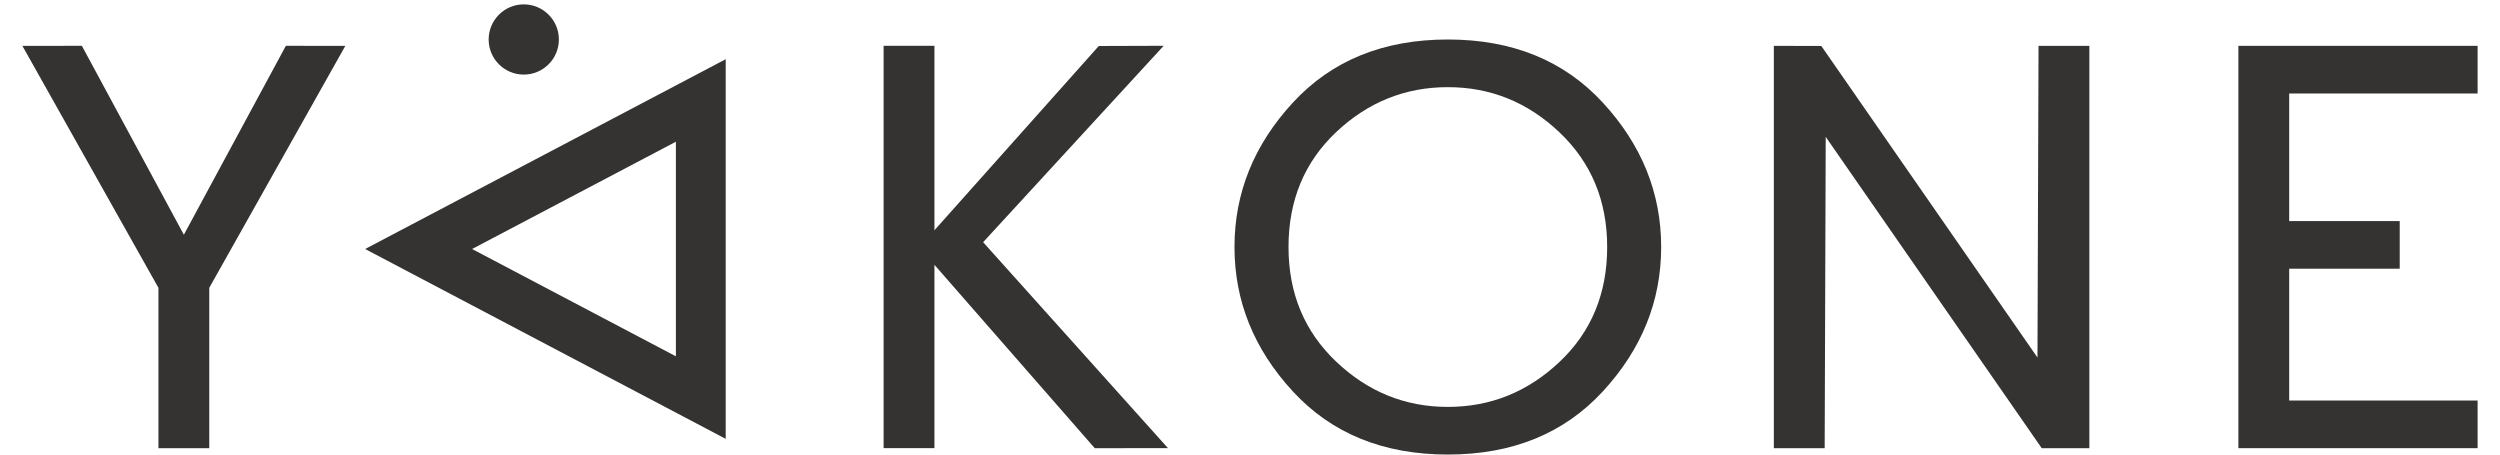
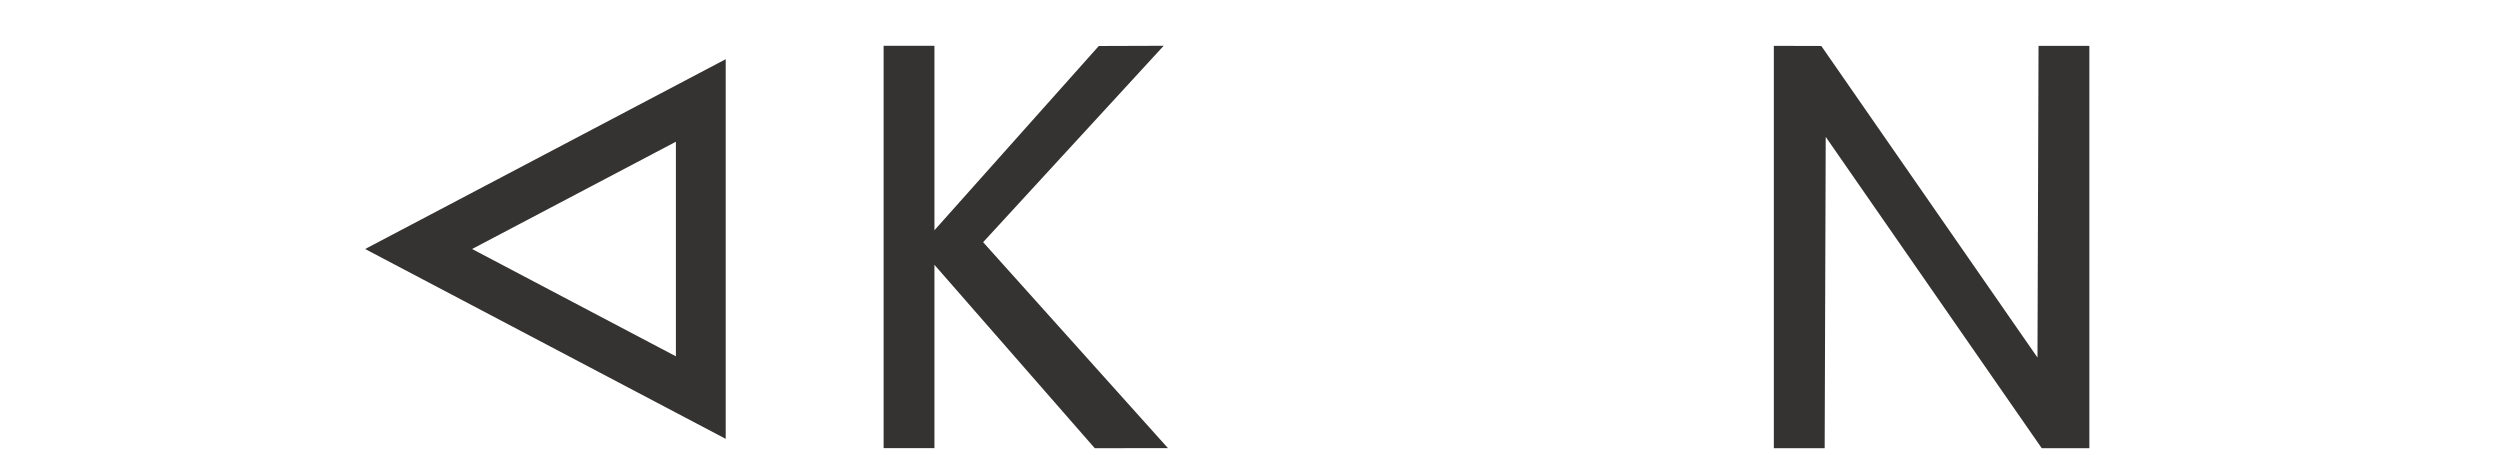
<svg xmlns="http://www.w3.org/2000/svg" xmlns:xlink="http://www.w3.org/1999/xlink" version="1.1" id="Ebene_1" x="0px" y="0px" width="660px" height="120px" viewBox="0 0 660 120" enable-background="new 0 0 660 120" xml:space="preserve">
  <g>
    <polygon fill="#353332" points="290.078,12.143 246.692,60.786 246.692,12.087 233.272,12.087 233.272,118.305 246.692,118.305    246.692,69.912 289.019,118.328 308.336,118.299 259.548,63.941 307.21,12.087  " />
-     <polygon fill="#353332" points="48.54,61.968 21.612,12.093 5.912,12.115 41.827,75.979 41.827,118.332 55.247,118.332    55.247,75.979 91.162,12.115 75.468,12.093  " />
    <g>
      <defs>
        <rect id="SVGID_1_" x="5.912" y="1.154" width="648.176" height="118.84" />
      </defs>
      <clipPath id="SVGID_2_">
        <use xlink:href="#SVGID_1_" overflow="visible" />
      </clipPath>
-       <path clip-path="url(#SVGID_2_)" fill="#353332" d="M411.716,95.541c-8.384,7.917-18.22,11.881-29.486,11.881    c-11.273,0-21.102-3.985-29.493-11.959c-8.379-7.96-12.572-18.041-12.572-30.251c0-12.304,4.193-22.411,12.572-30.328    c8.392-7.917,18.22-11.875,29.493-11.875c11.267,0,21.103,3.98,29.486,11.947c8.386,7.961,12.578,18.053,12.578,30.256    C424.294,77.512,420.102,87.62,411.716,95.541 M382.229,10.426c-17.054,0-30.702,5.57-40.95,16.703    c-10.247,11.134-15.376,23.823-15.376,38.083c0,14.256,5.129,26.956,15.376,38.085C351.527,114.431,365.176,120,382.229,120    c17.049,0,30.702-5.569,40.949-16.703c10.247-11.129,15.371-23.829,15.371-38.085c0-14.26-5.124-26.949-15.371-38.083    C412.932,15.996,399.278,10.426,382.229,10.426" />
    </g>
    <polygon fill="#353332" points="538.172,12.104 537.894,94.393 480.826,12.137 468.293,12.104 468.293,118.316 481.713,118.316    481.991,36.138 539.014,118.316 551.592,118.316 551.592,12.104  " />
-     <polygon fill="#353332" points="590.932,12.104 590.932,118.316 654.088,118.316 654.088,105.738 604.347,105.738 604.347,70.939    633.526,70.939 633.526,58.366 604.347,58.366 604.347,24.682 654.088,24.682 654.088,12.104  " />
    <path fill="#353332" d="M124.629,65.737l53.806-28.322v56.654L124.629,65.737z M181.953,20.701L96.392,65.737l95.195,50.12V15.627   L181.953,20.701z" />
    <g>
      <defs>
-         <rect id="SVGID_3_" x="5.912" y="1.154" width="648.176" height="118.84" />
-       </defs>
+         </defs>
      <clipPath id="SVGID_4_">
        <use xlink:href="#SVGID_3_" overflow="visible" />
      </clipPath>
      <path clip-path="url(#SVGID_4_)" fill="#353332" d="M138.272,19.691c5.124,0,9.271-4.147,9.271-9.266s-4.147-9.271-9.271-9.271    c-5.113,0-9.266,4.153-9.266,9.271S133.159,19.691,138.272,19.691" />
    </g>
  </g>
</svg>